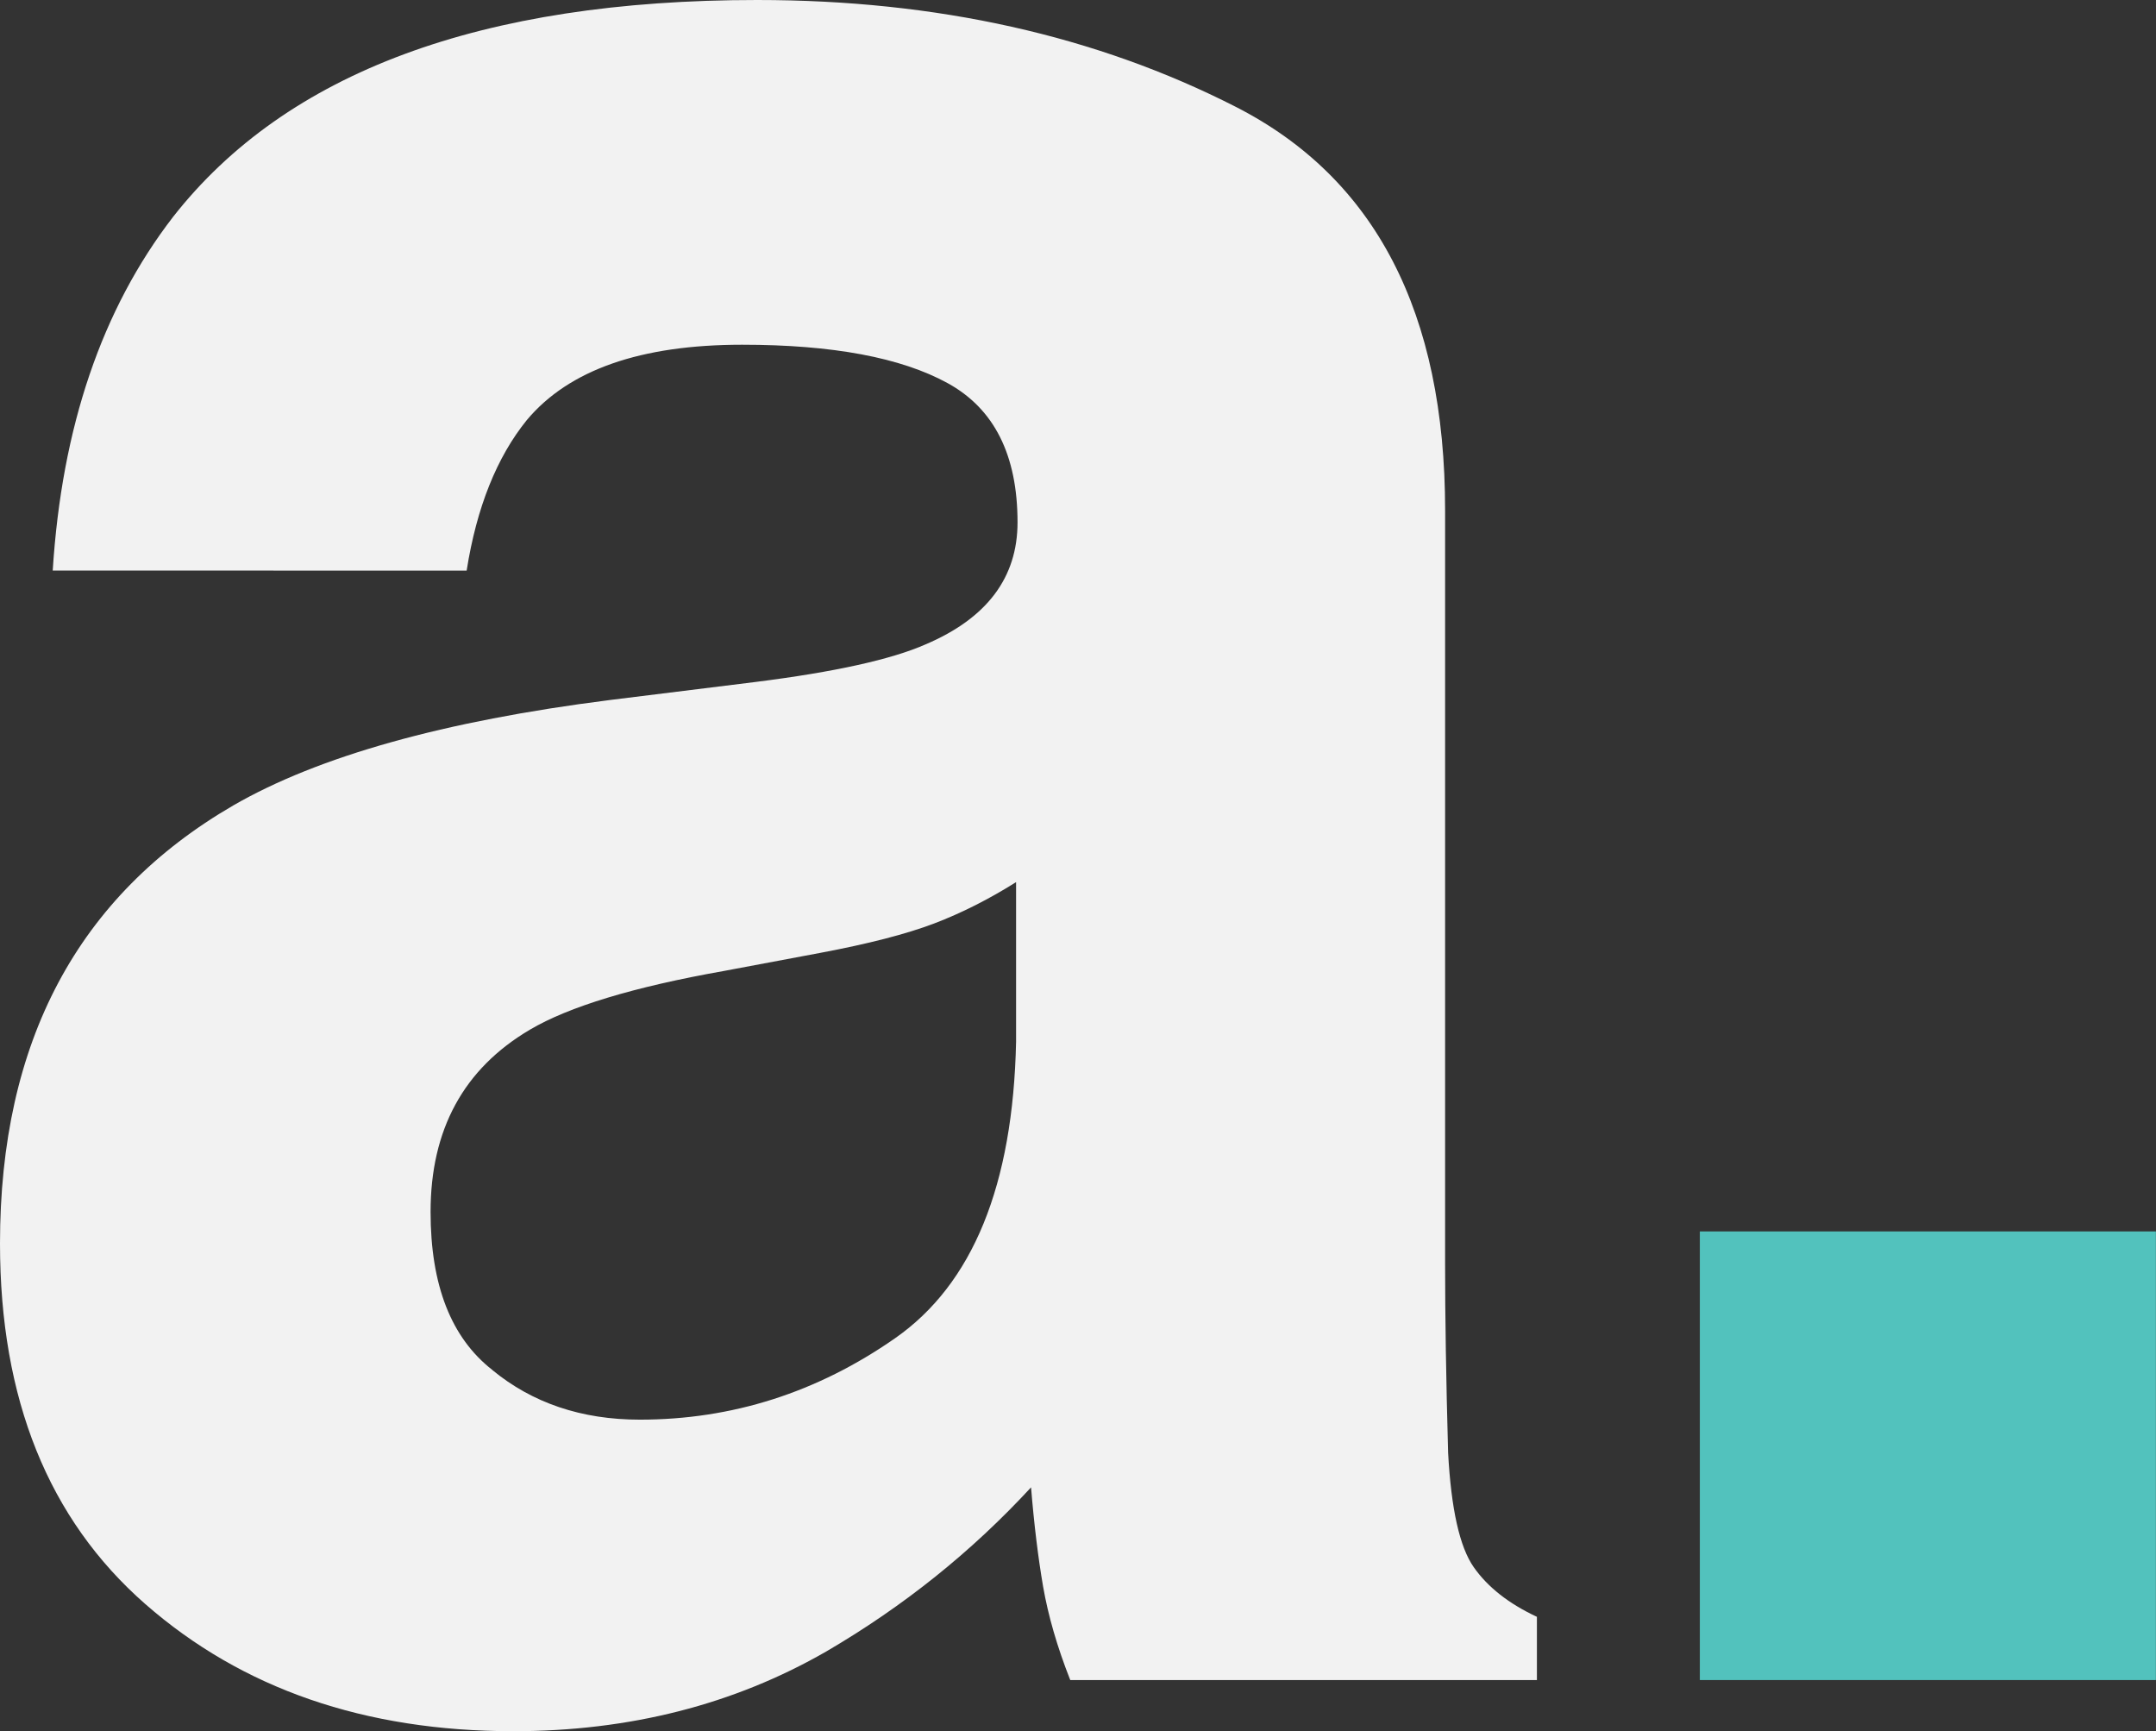
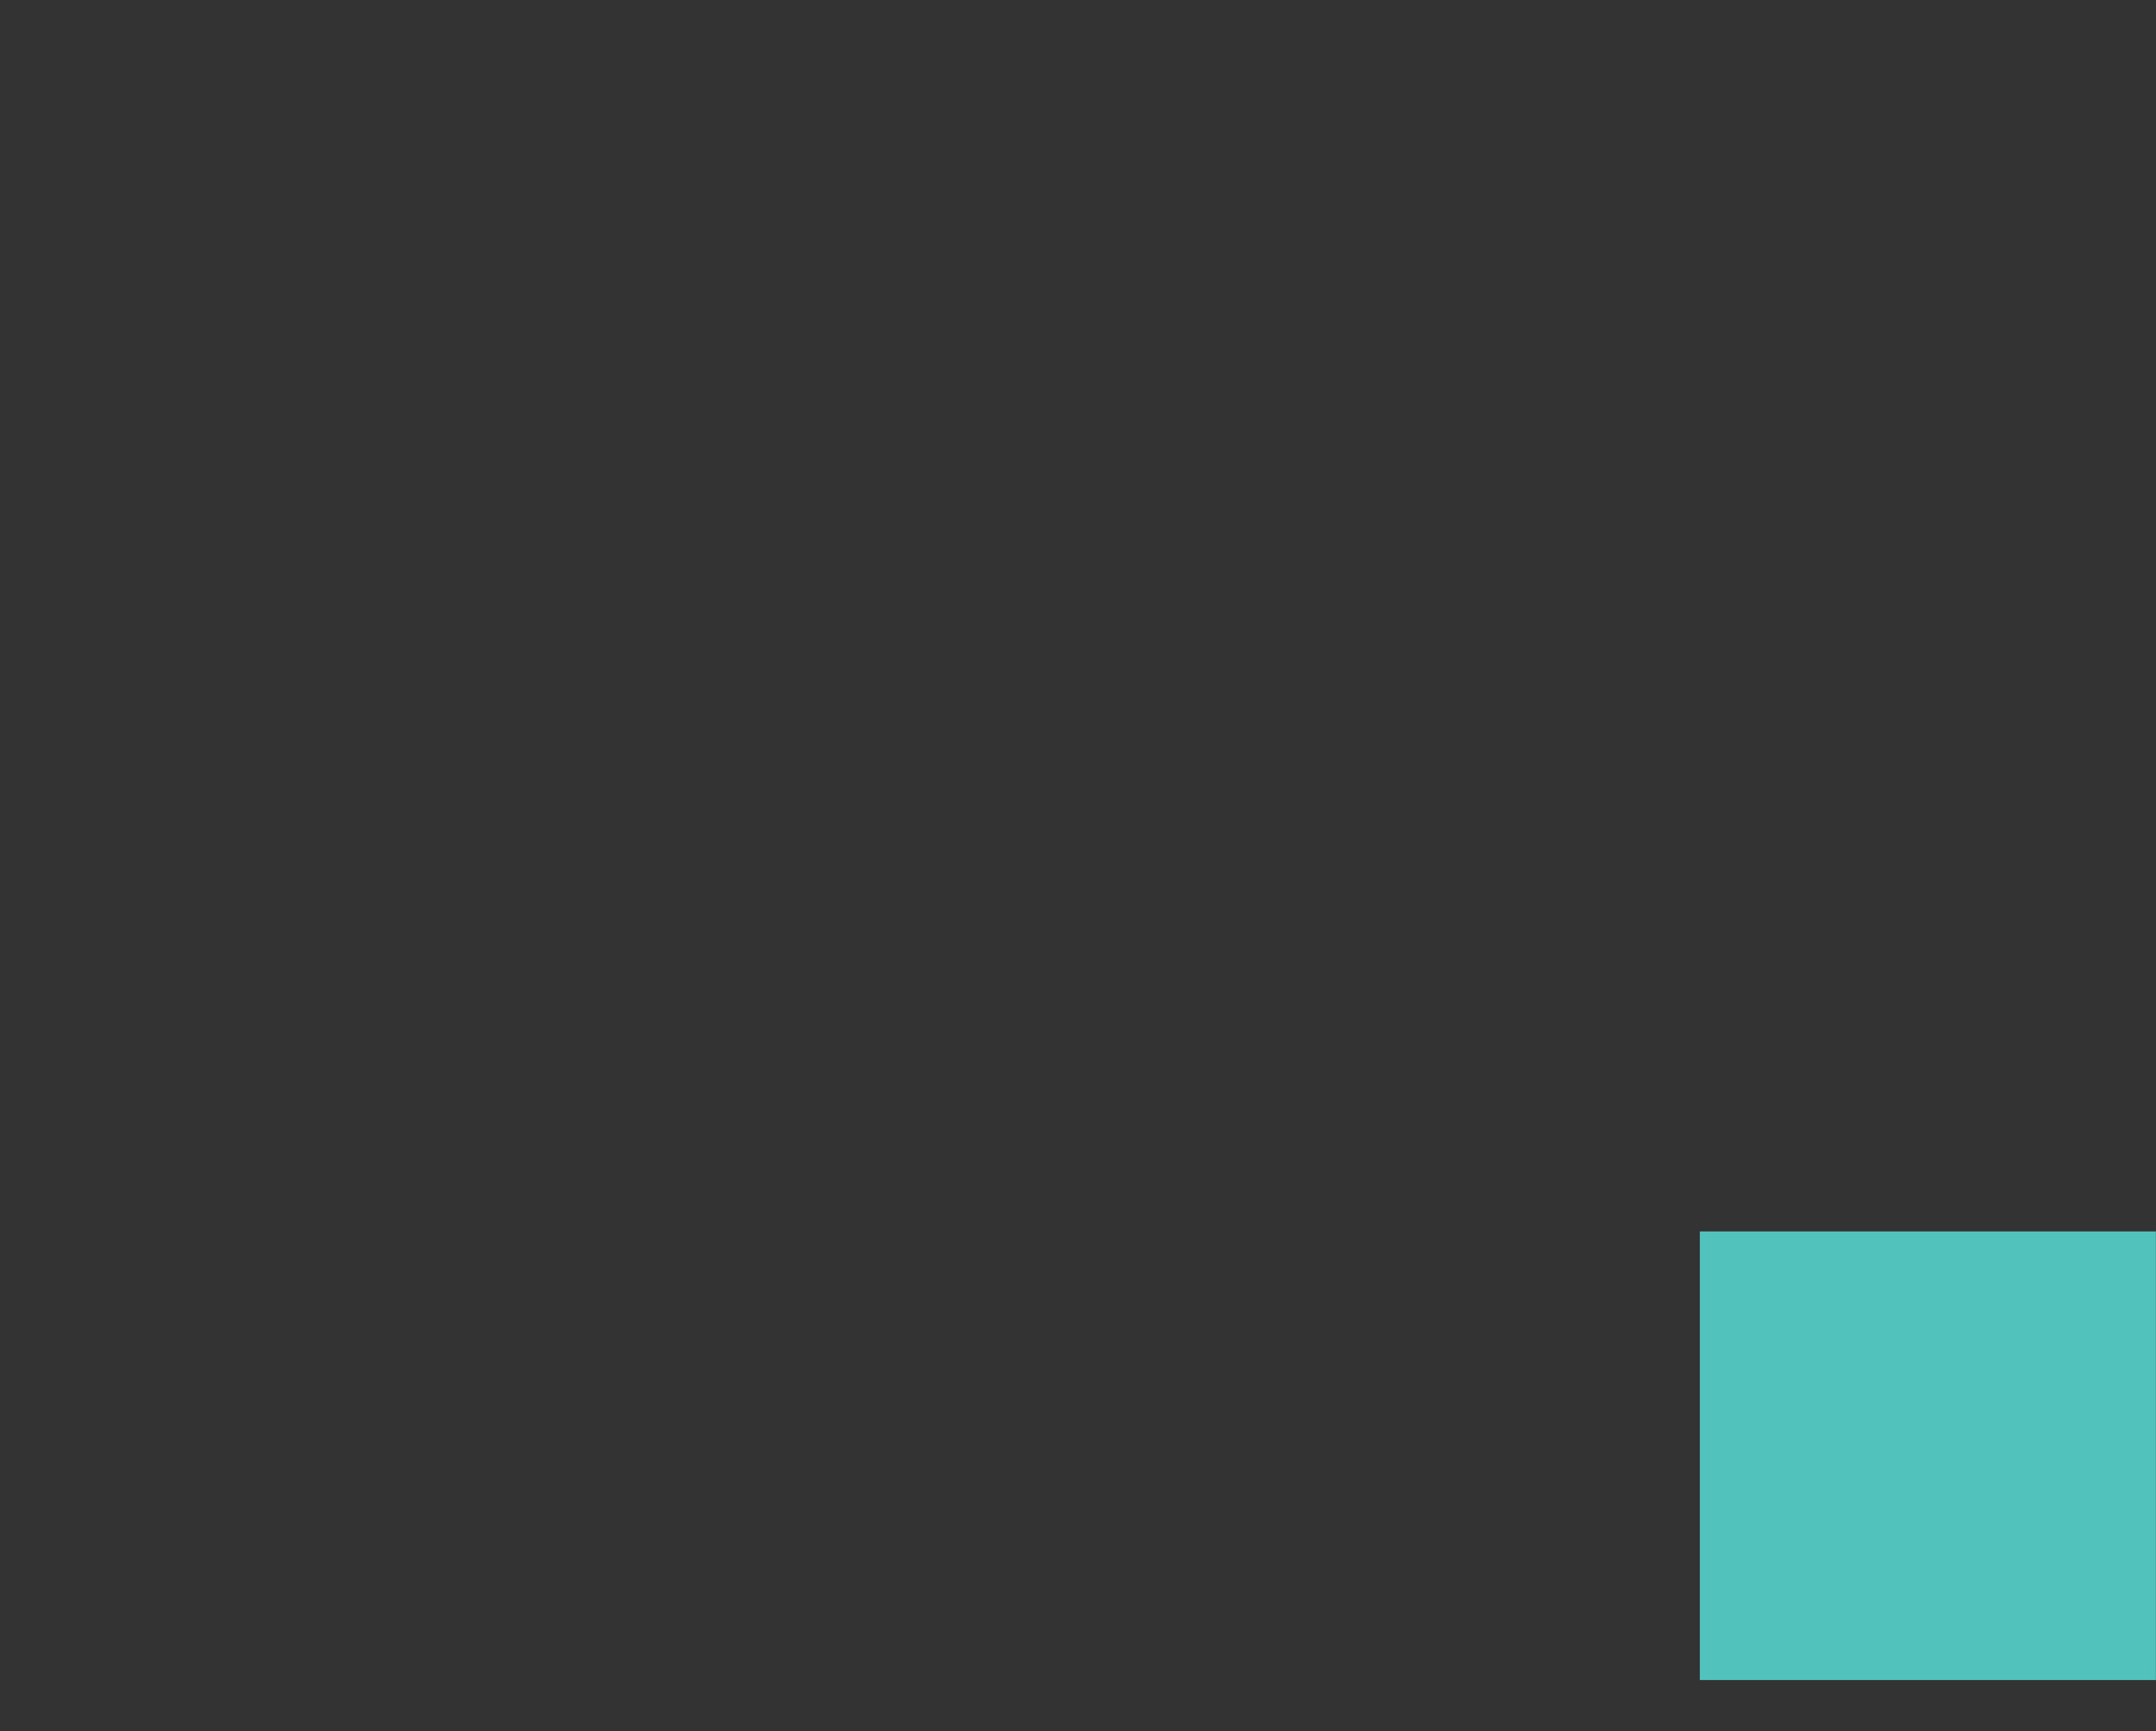
<svg xmlns="http://www.w3.org/2000/svg" id="Layer_1" viewBox="0 0 207.35 166.48">
  <rect x="0" y="0" width="207.35" height="166.48" fill="#333333" stroke="none" />
  <defs>
    <style>      .cls-1 {        fill: #52c2bd;      }      .cls-2 {        fill: #f2f2f2;      }    </style>
  </defs>
-   <path class="cls-2" d="M16.65,20.85C27.55,6.95,46.28,0,72.82,0c17.27,0,32.62,3.43,46.04,10.28,13.41,6.85,20.12,19.79,20.12,38.8v72.38c0,5.02.09,11.1.29,18.24.29,5.41,1.11,9.07,2.46,11,1.35,1.93,3.38,3.52,6.08,4.78v6.08h-44.88c-1.26-3.19-2.12-6.18-2.61-8.98-.48-2.8-.87-5.98-1.16-9.55-5.7,6.18-12.26,11.44-19.69,15.78-8.88,5.11-18.92,7.67-30.11,7.67-14.28,0-26.08-4.08-35.39-12.23C4.66,146.09,0,134.54,0,119.58c0-19.4,7.48-33.44,22.44-42.13,8.2-4.73,20.27-8.11,36.19-10.13l14.04-1.74c7.62-.96,13.08-2.17,16.36-3.62,5.89-2.51,8.83-6.42,8.83-11.73,0-6.46-2.24-10.93-6.73-13.39-4.49-2.46-11.07-3.69-19.76-3.69-9.75,0-16.65,2.41-20.7,7.24-2.89,3.57-4.83,8.4-5.79,14.48H5.07c.87-13.8,4.73-25.14,11.58-34.02ZM47.34,131.74c3.86,3.18,8.59,4.78,14.19,4.78,8.88,0,17.06-2.61,24.54-7.82,7.48-5.21,11.36-14.72,11.65-28.52v-15.35c-2.61,1.64-5.24,2.97-7.89,3.98-2.66,1.01-6.3,1.95-10.93,2.82l-9.27,1.74c-8.69,1.54-14.91,3.43-18.67,5.65-6.37,3.76-9.55,9.6-9.55,17.52,0,7.05,1.98,12.11,5.94,15.2Z" />
  <path class="cls-1" d="M163.48,118.42h43.86v43.14h-43.86v-43.14Z" />
</svg>